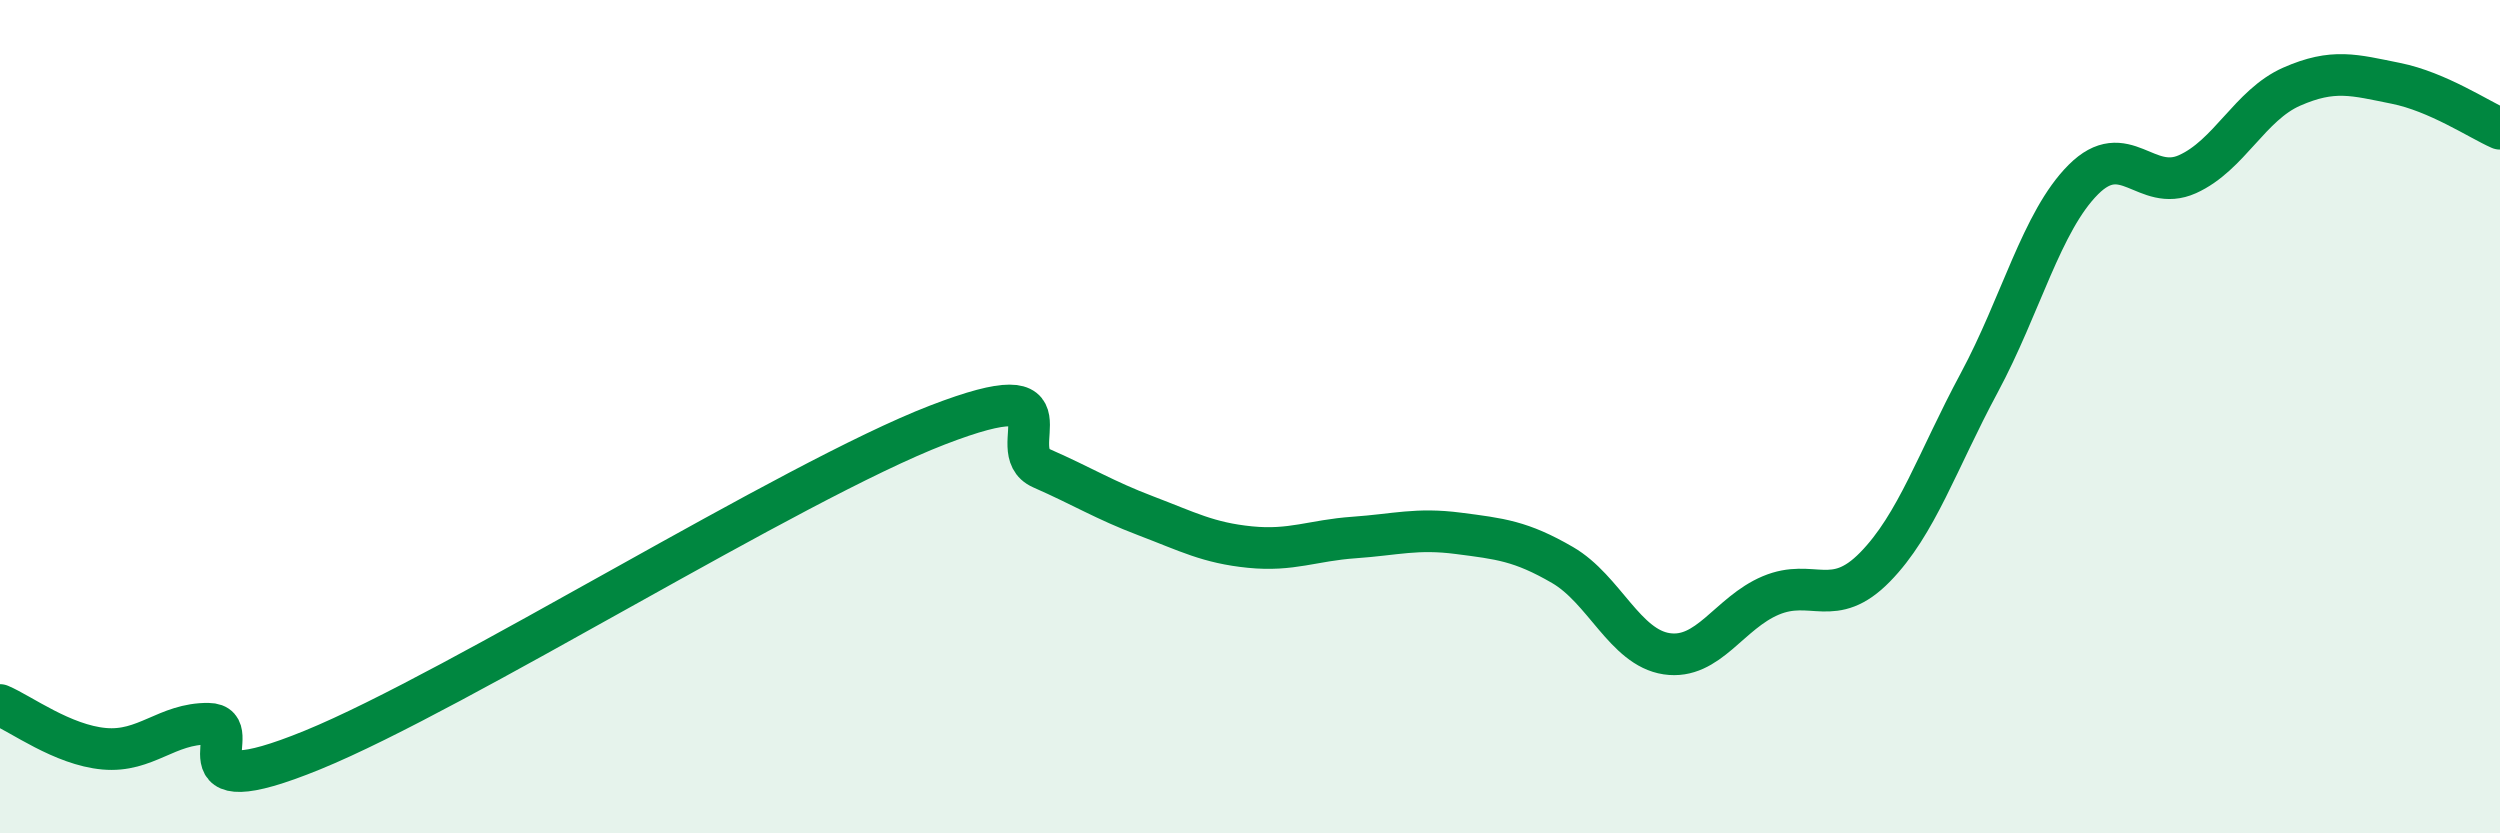
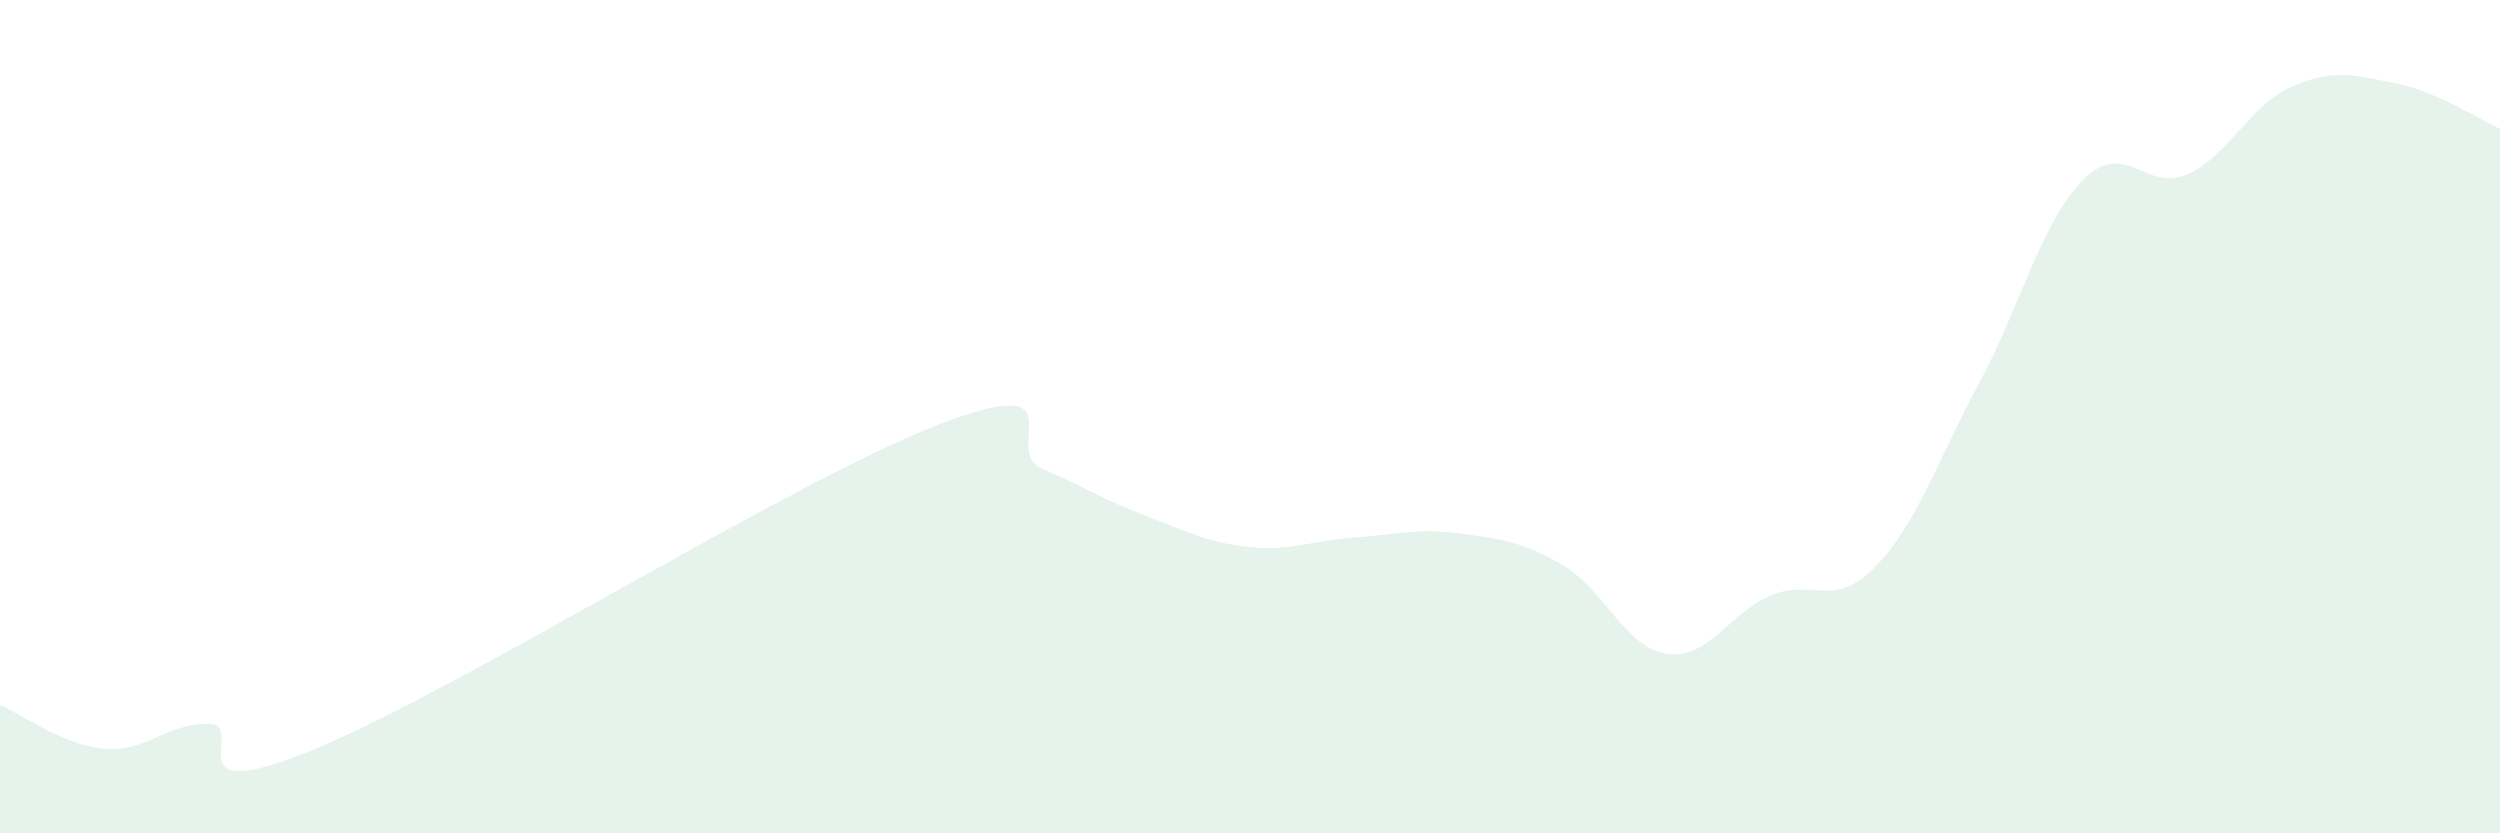
<svg xmlns="http://www.w3.org/2000/svg" width="60" height="20" viewBox="0 0 60 20">
  <path d="M 0,16.92 C 0.5,17.13 1.5,17.88 2.5,17.97 C 3.5,18.06 4,17.36 5,17.37 C 6,17.38 4,19.43 7.5,18 C 11,16.57 19,11.55 22.5,10.2 C 26,8.85 24,10.8 25,11.24 C 26,11.68 26.5,12 27.5,12.38 C 28.5,12.76 29,13.03 30,13.13 C 31,13.23 31.5,12.97 32.5,12.9 C 33.5,12.83 34,12.67 35,12.8 C 36,12.93 36.5,12.98 37.5,13.56 C 38.5,14.14 39,15.54 40,15.69 C 41,15.84 41.5,14.71 42.5,14.29 C 43.5,13.87 44,14.63 45,13.61 C 46,12.59 46.5,11.05 47.5,9.19 C 48.5,7.33 49,5.31 50,4.31 C 51,3.31 51.5,4.63 52.5,4.18 C 53.5,3.73 54,2.52 55,2.08 C 56,1.64 56.5,1.8 57.5,2 C 58.5,2.2 59.5,2.87 60,3.09L60 20L0 20Z" fill="#008740" opacity="0.1" stroke-linecap="round" stroke-linejoin="round" />
-   <path d="M 0,16.92 C 0.5,17.13 1.5,17.88 2.5,17.97 C 3.5,18.06 4,17.36 5,17.37 C 6,17.38 4,19.43 7.5,18 C 11,16.57 19,11.55 22.5,10.2 C 26,8.85 24,10.8 25,11.24 C 26,11.68 26.5,12 27.5,12.38 C 28.5,12.76 29,13.03 30,13.13 C 31,13.23 31.5,12.97 32.5,12.9 C 33.5,12.83 34,12.67 35,12.8 C 36,12.93 36.5,12.98 37.5,13.56 C 38.5,14.14 39,15.54 40,15.69 C 41,15.84 41.5,14.71 42.5,14.29 C 43.5,13.87 44,14.63 45,13.61 C 46,12.59 46.5,11.05 47.5,9.19 C 48.5,7.33 49,5.31 50,4.31 C 51,3.31 51.5,4.63 52.5,4.18 C 53.5,3.73 54,2.52 55,2.08 C 56,1.64 56.5,1.8 57.5,2 C 58.5,2.2 59.5,2.87 60,3.09" stroke="#008740" stroke-width="1" fill="none" stroke-linecap="round" stroke-linejoin="round" />
</svg>